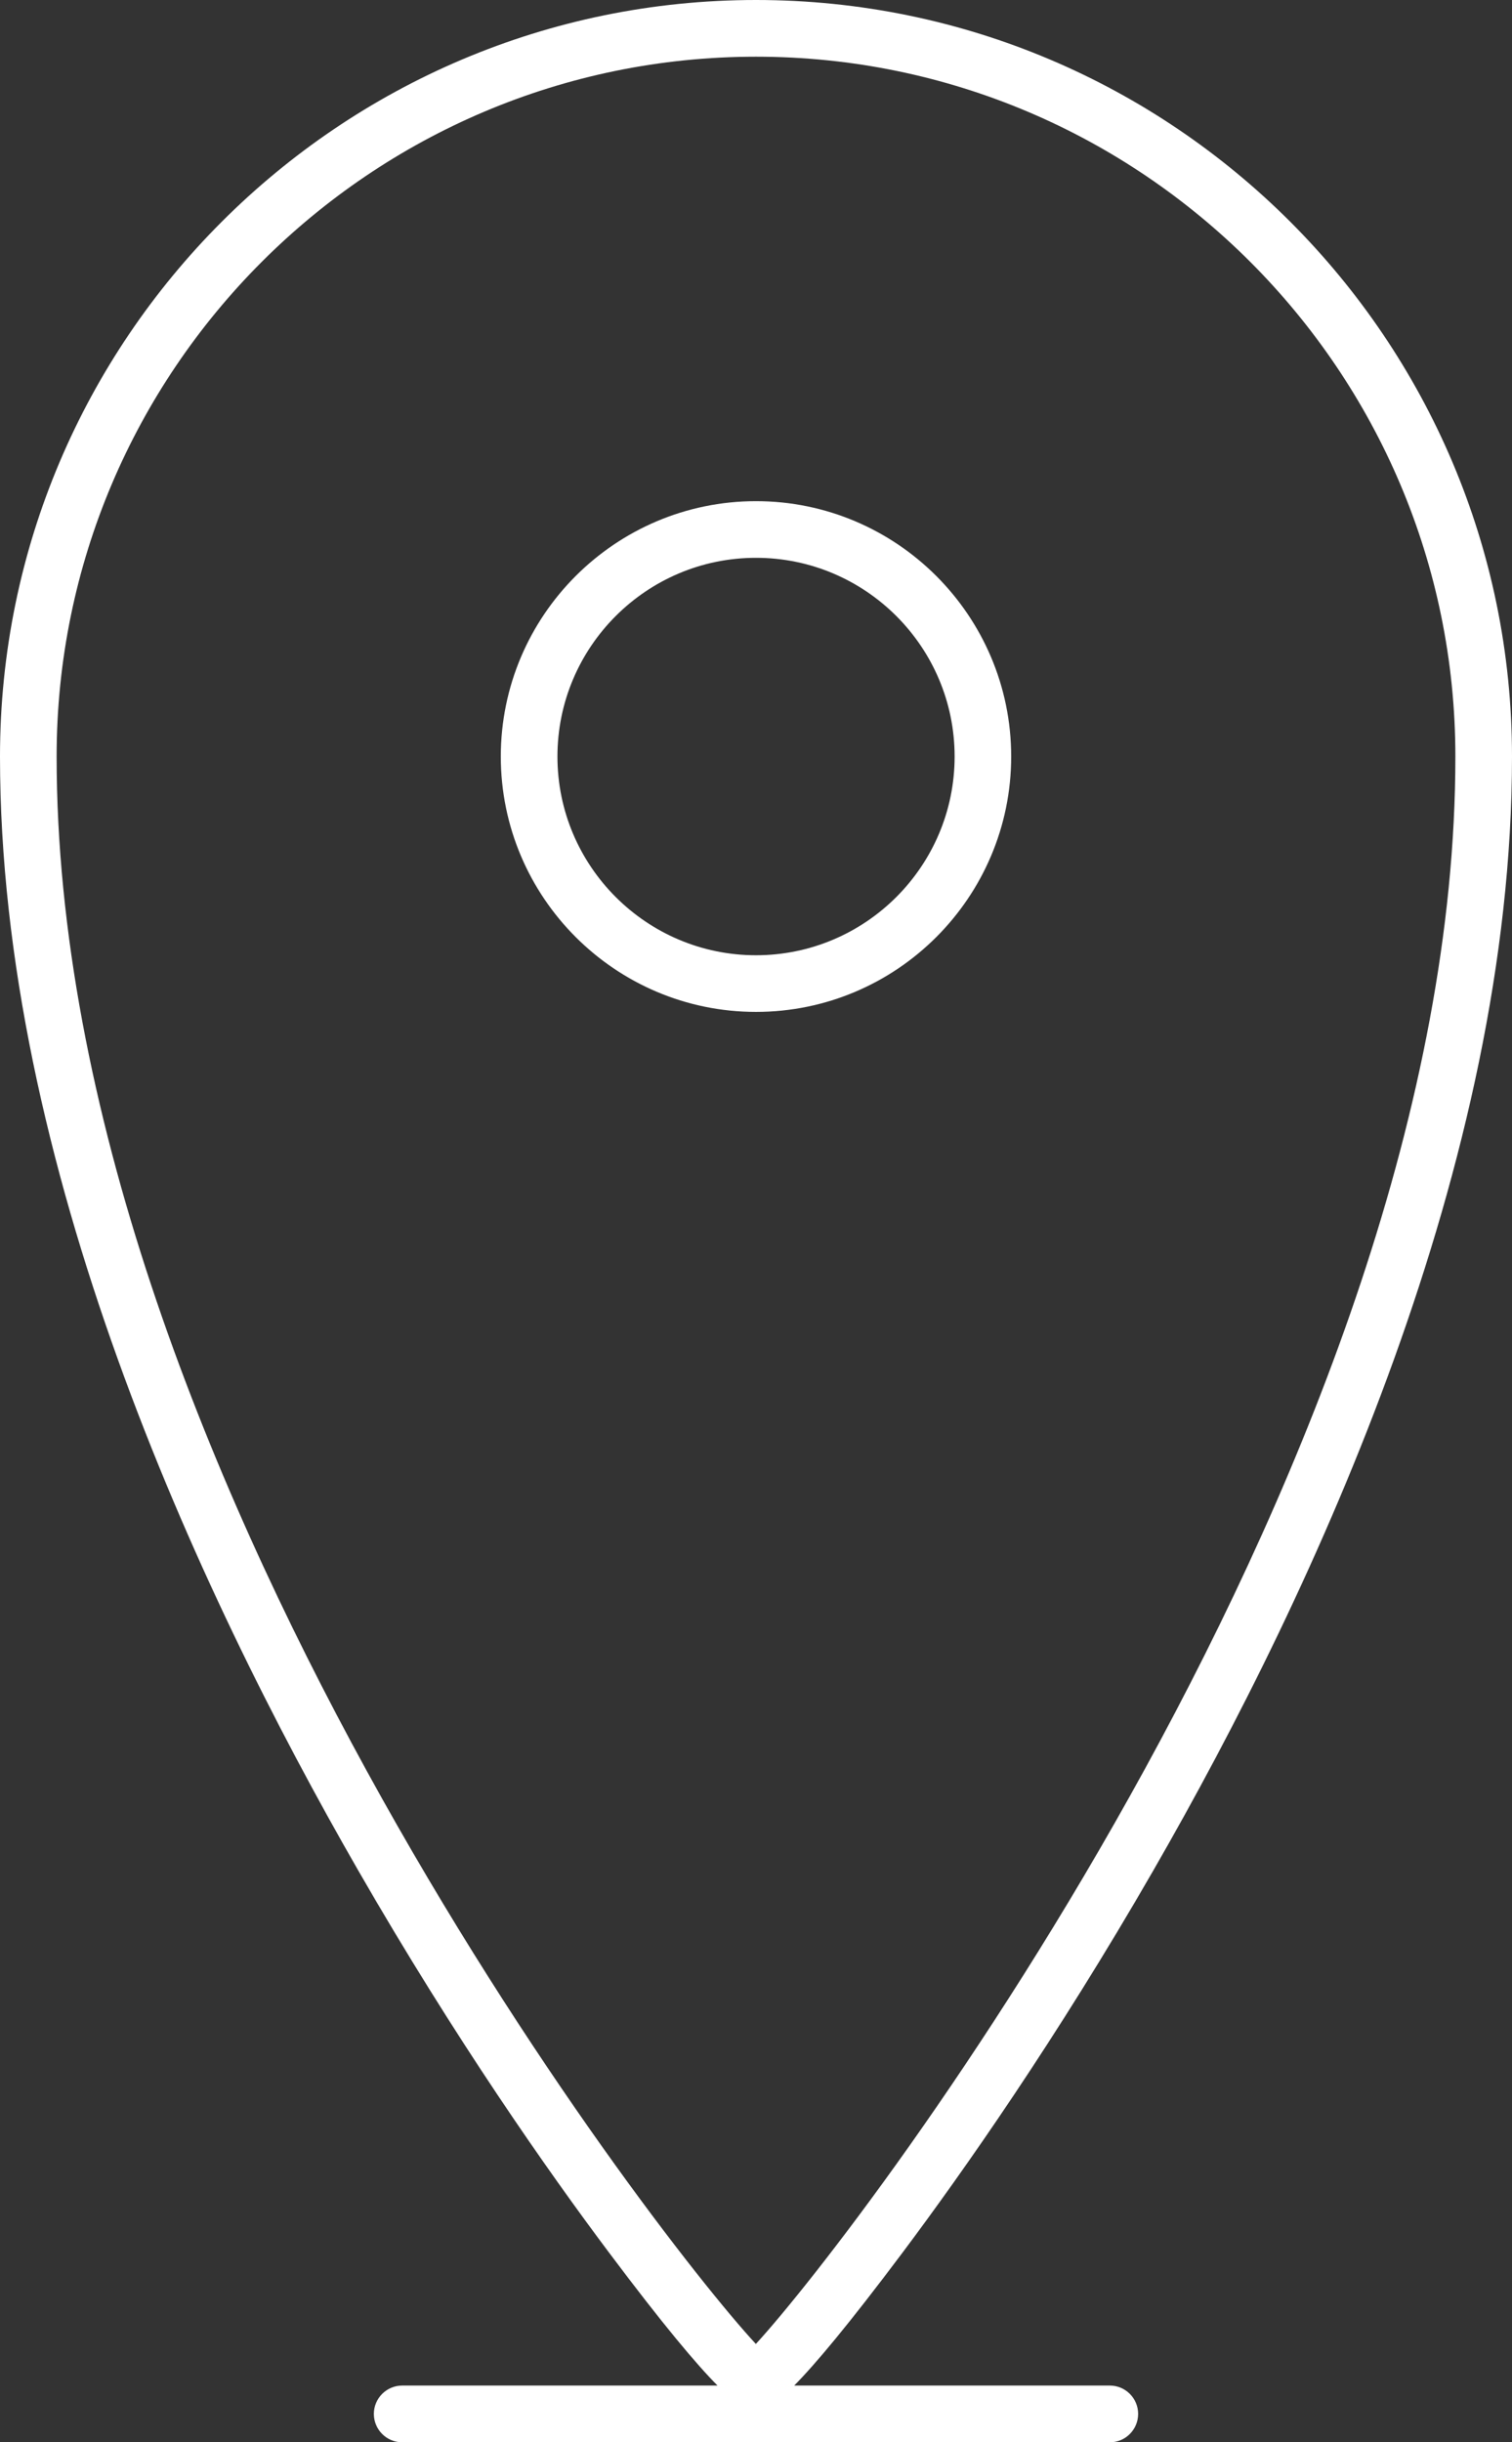
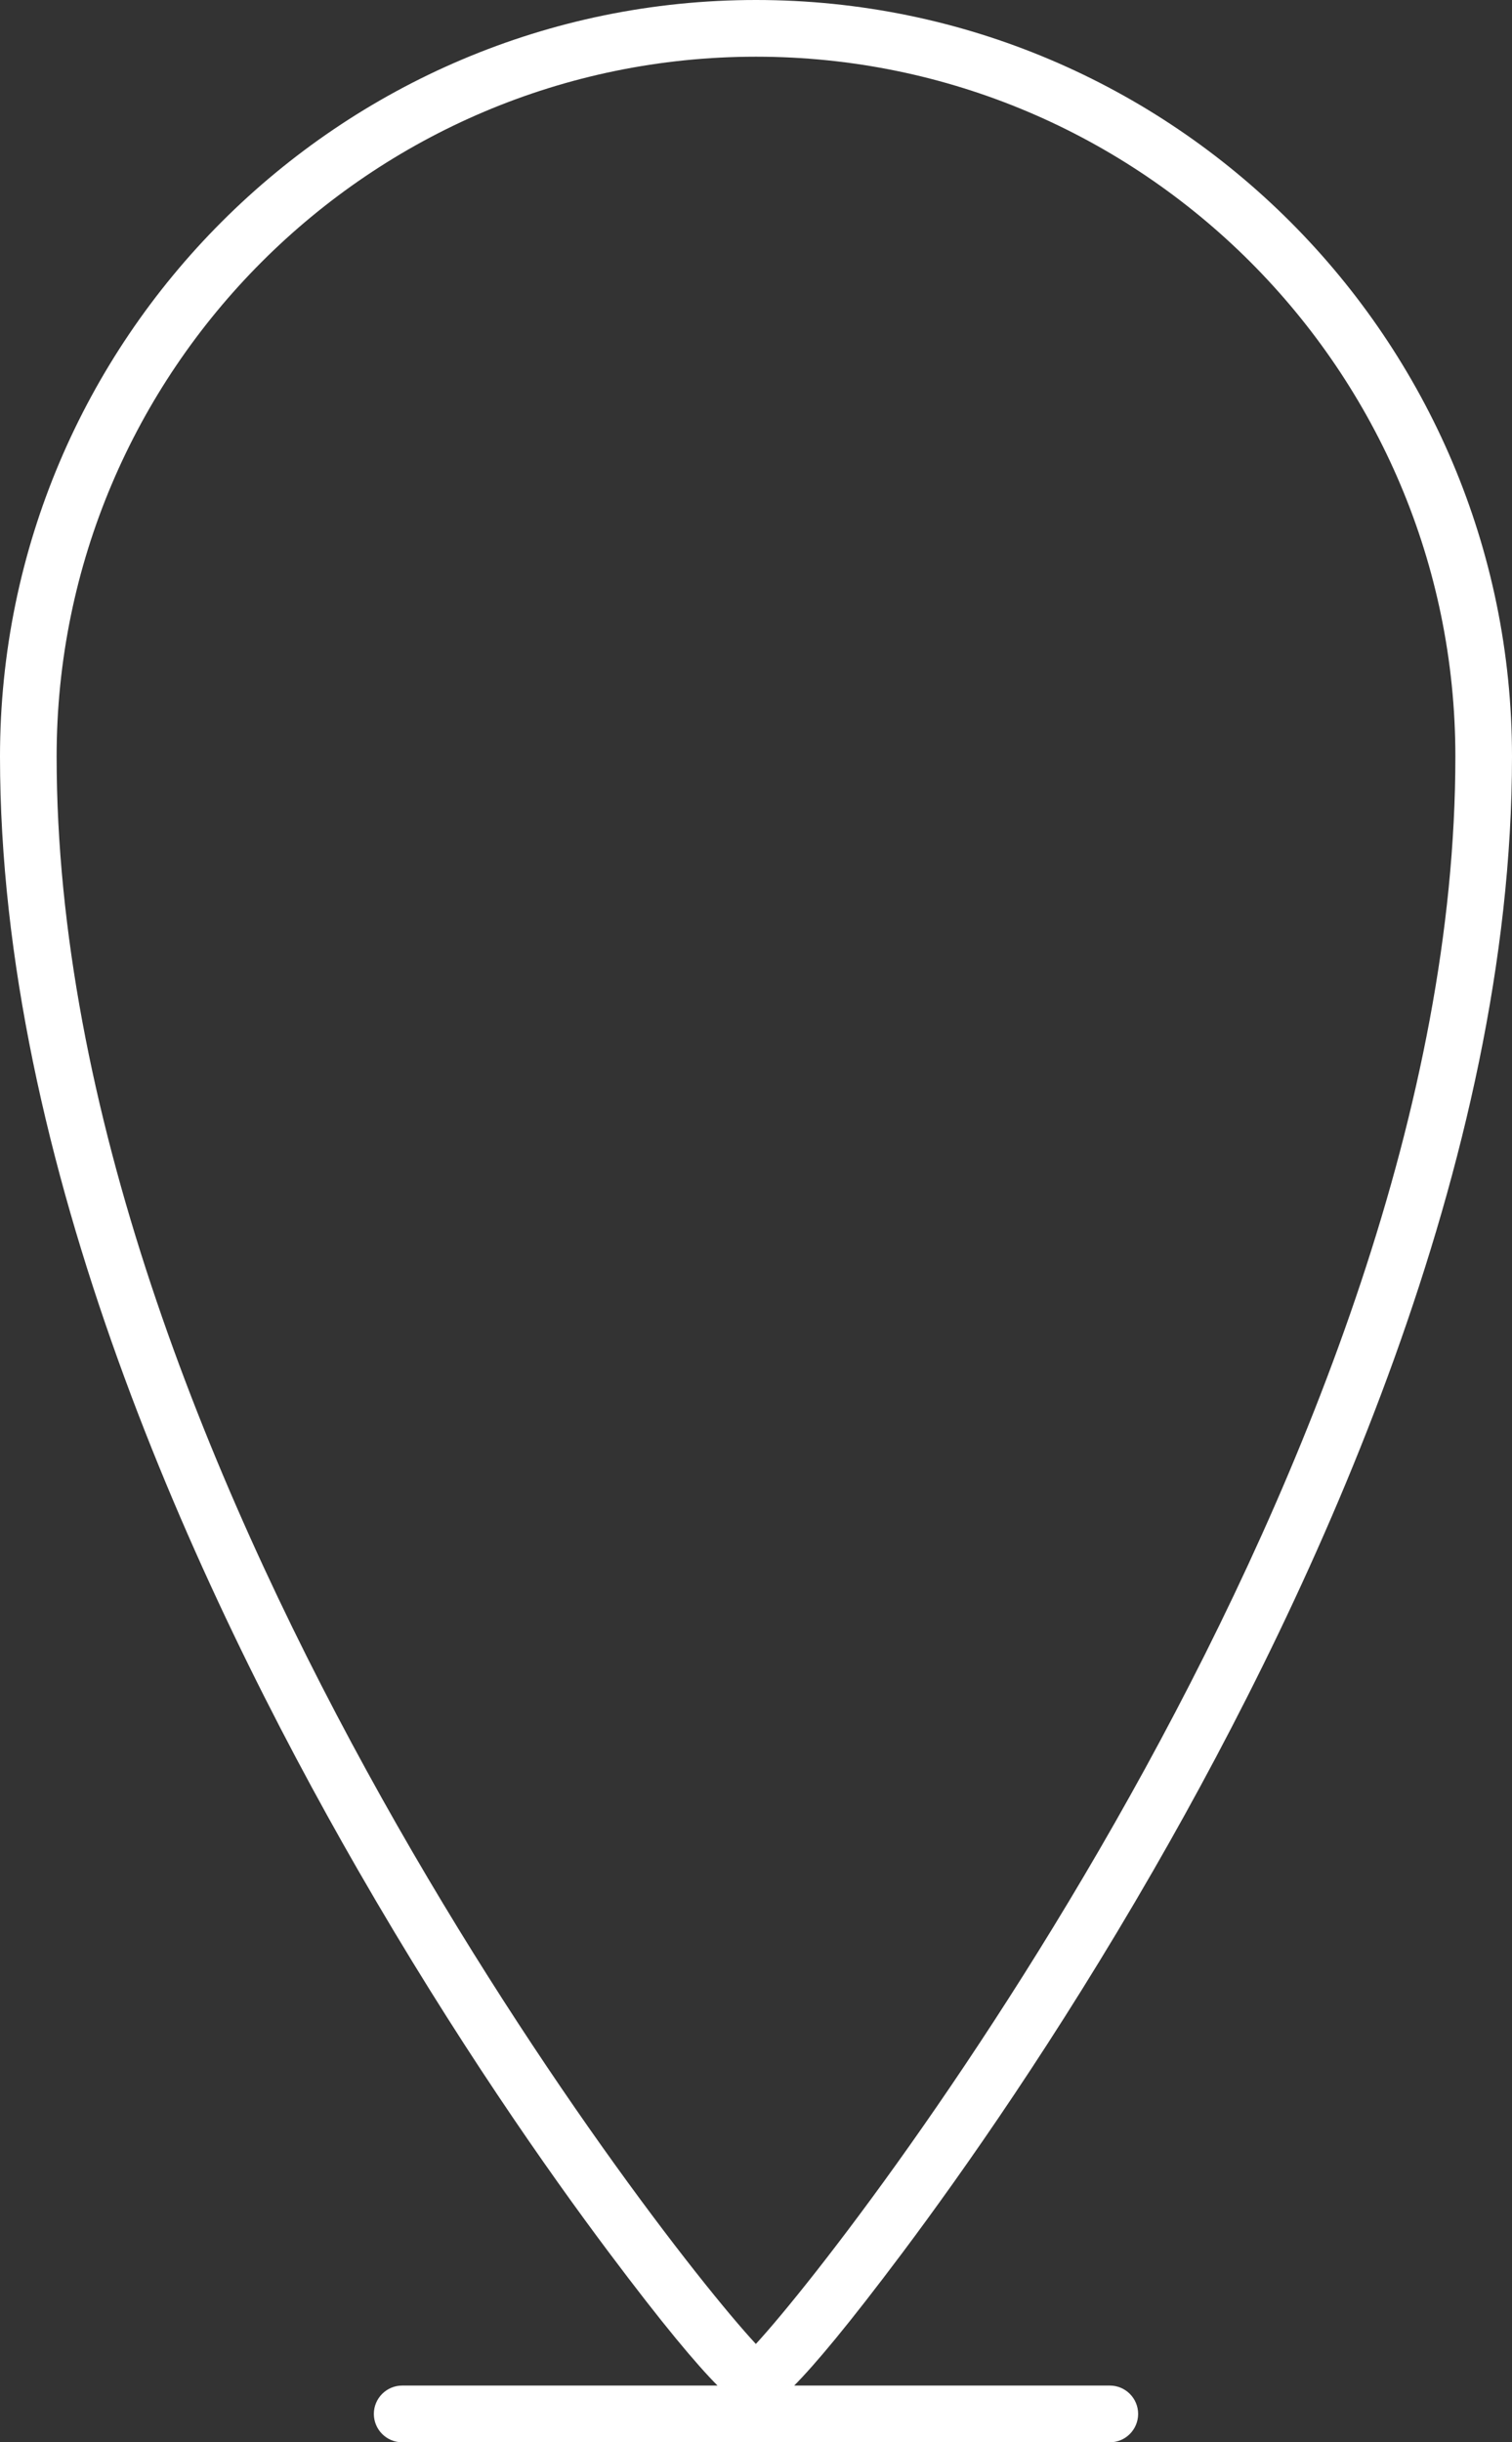
<svg xmlns="http://www.w3.org/2000/svg" id="uuid-c6543bfb-01ea-4bb6-ba83-b7203816607b" data-name="Livello 2" viewBox="0 0 611.851 987.646">
  <rect x="0" y="0" width="611.851" height="987.646" fill="#333333" stroke="none" />
  <g id="uuid-5afeb62a-9c89-49d8-ba19-a56557dfdc2a" data-name="Layer 1">
    <g>
-       <path d="M409.189,305.937c0-56.943-46.323-103.266-103.266-103.266-56.929,0-103.267,46.323-103.267,103.266,0,56.944,46.338,103.267,103.267,103.267,56.943,0,103.266-46.323,103.266-103.267ZM225.576,305.937c0-44.311,36.04-80.361,80.347-80.361,44.321,0,80.376,36.05,80.376,80.361,0,44.307-36.055,80.362-80.376,80.362-44.307,0-80.347-36.055-80.347-80.362Z" fill="#fff" stroke-width="0" />
      <path d="M466.763,756.308c66.191-114.882,145.088-286.269,145.088-450.371C611.851,137.236,474.624,0,305.923,0,137.236,0,0,137.236,0,305.937c0,164.199,78.794,335.537,144.907,450.371,39.395,68.438,76.939,121.836,101.509,154.58,22.1,29.463,35.483,45.303,43.94,53.819h-127.617c-6.313,0-11.455,5.146-11.455,11.465,0,6.328,5.142,11.474,11.455,11.474h286.372c6.328,0,11.446-5.146,11.446-11.474,0-6.319-5.118-11.465-11.446-11.465h-127.729c8.423-8.516,21.782-24.356,43.882-53.819,24.575-32.802,62.153-86.259,101.499-154.58ZM22.915,305.937C22.915,149.883,149.883,22.929,305.923,22.929c156.045,0,283.013,126.954,283.013,283.008,0,281.631-240.293,595.459-283.067,641.944C263.14,901.826,22.915,589.765,22.915,305.937Z" fill="#fff" stroke-width="0" />
    </g>
  </g>
</svg>